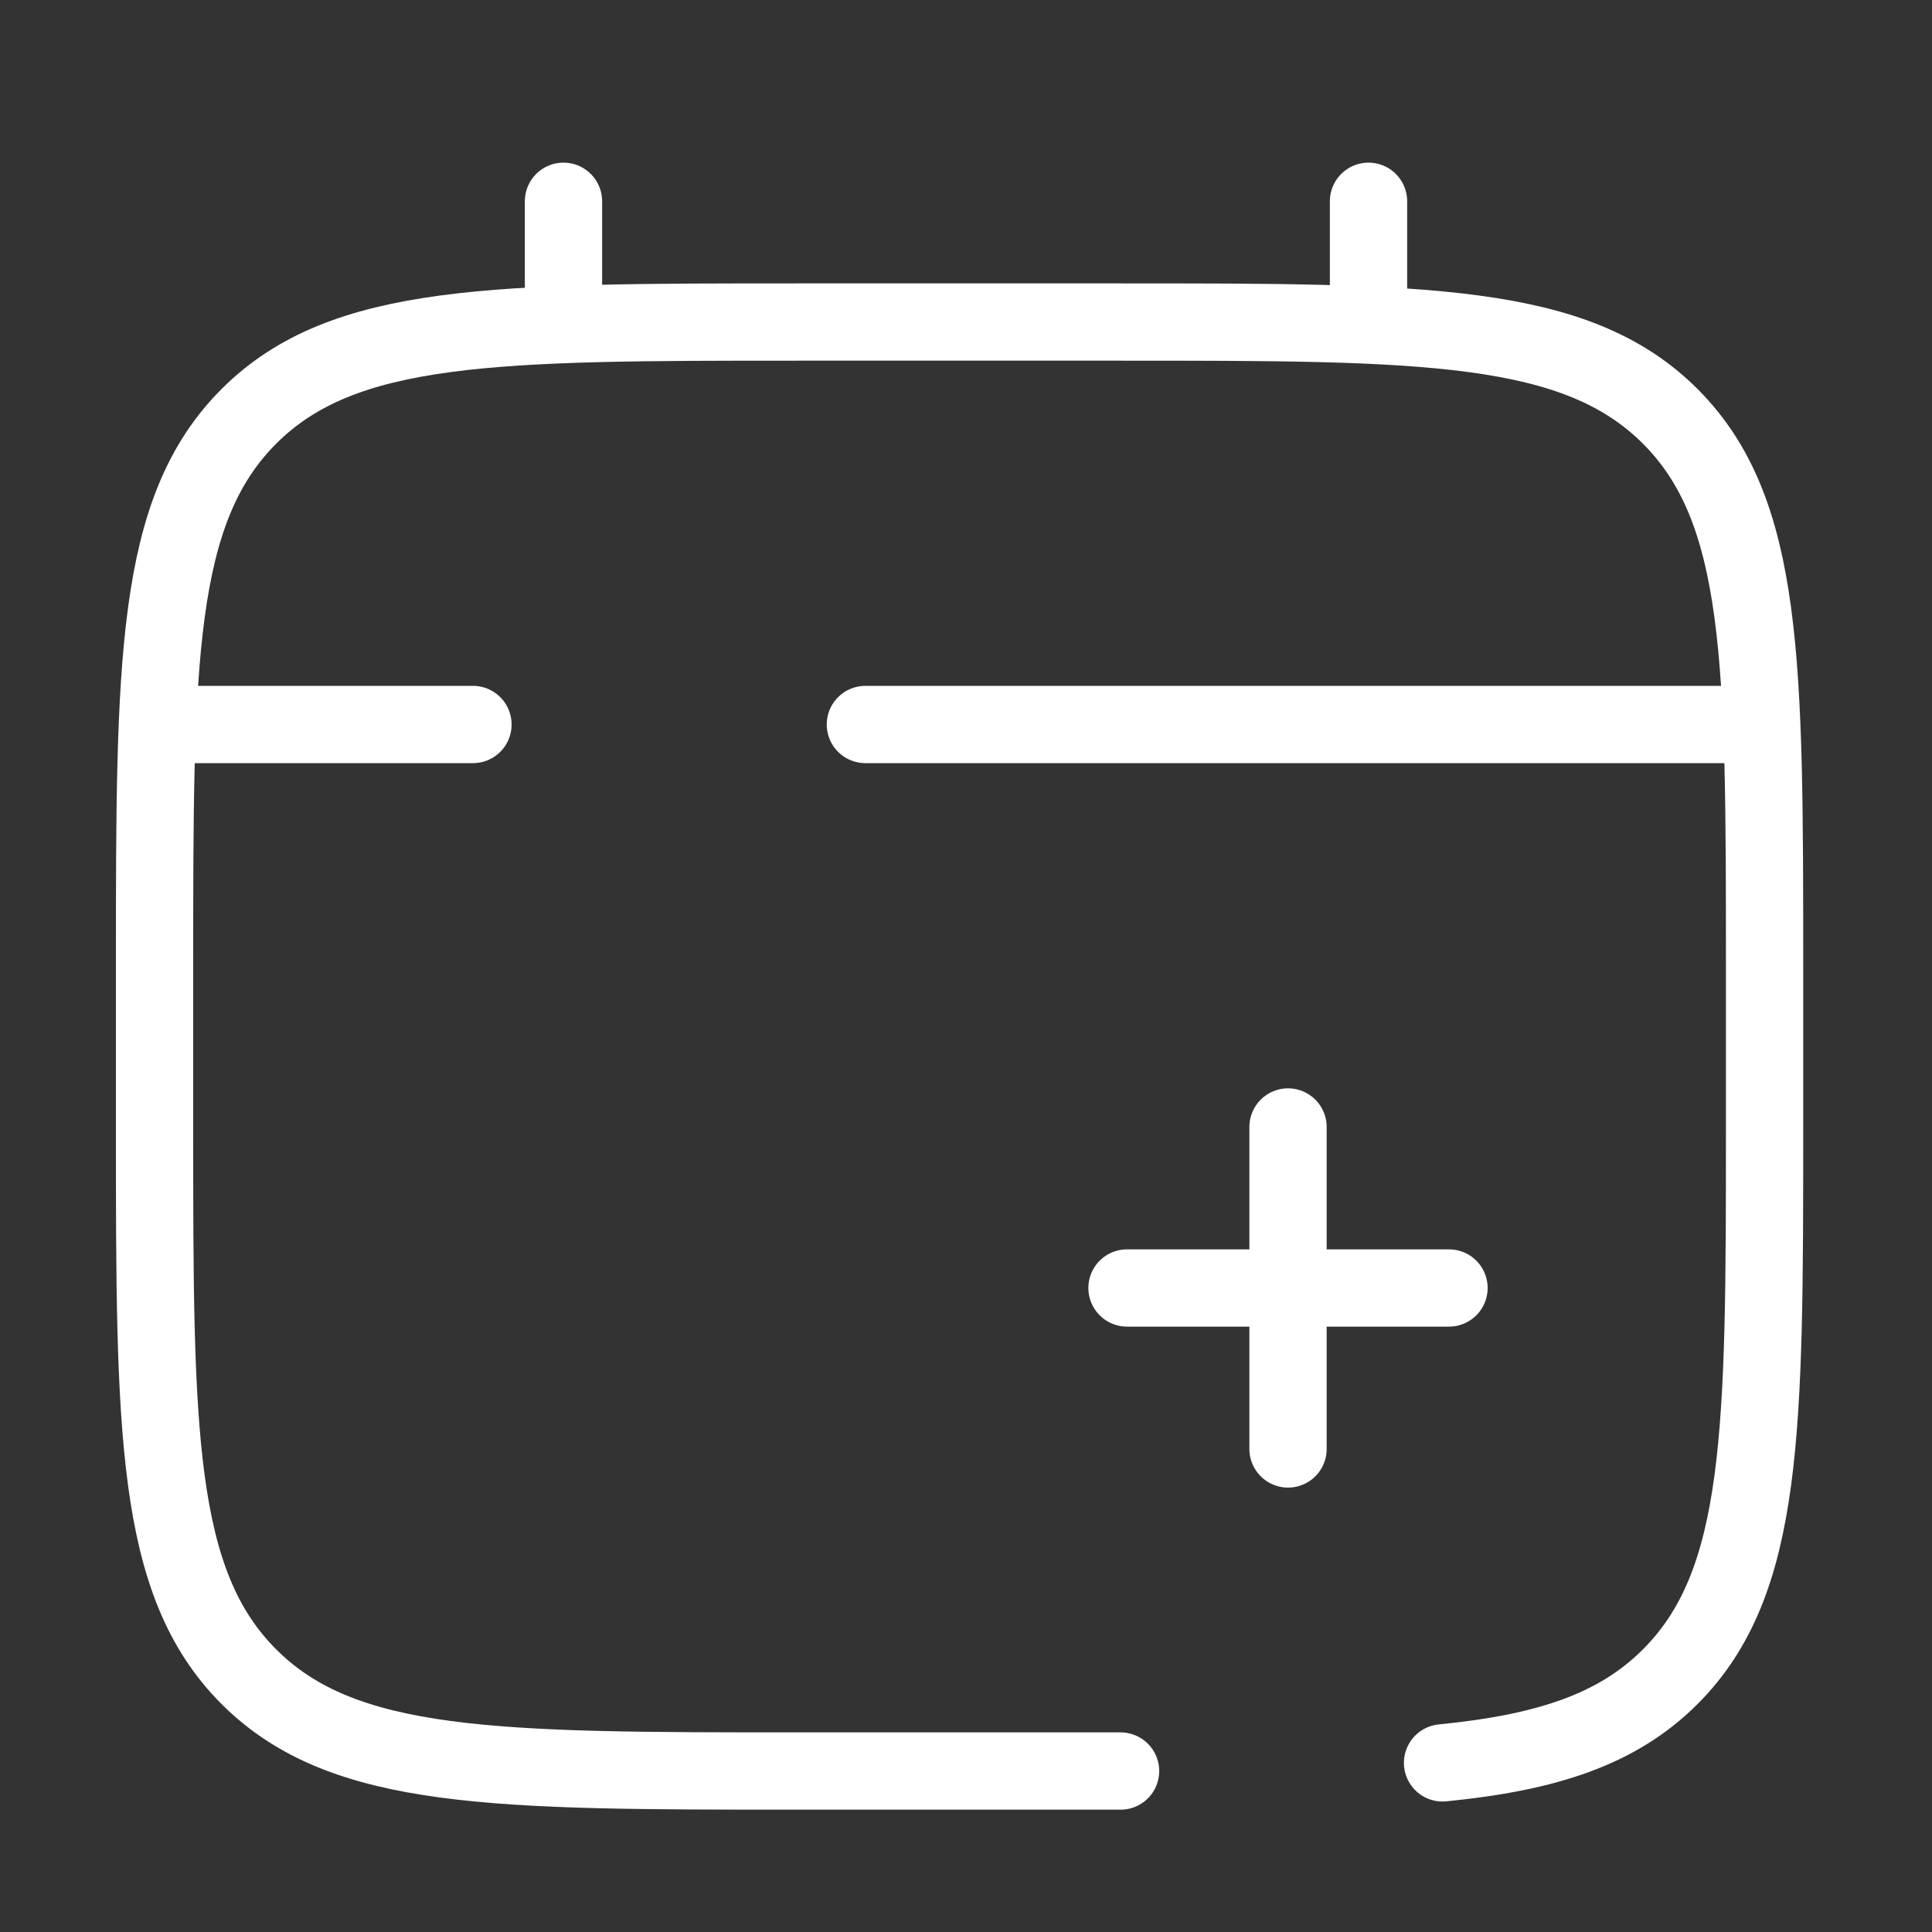
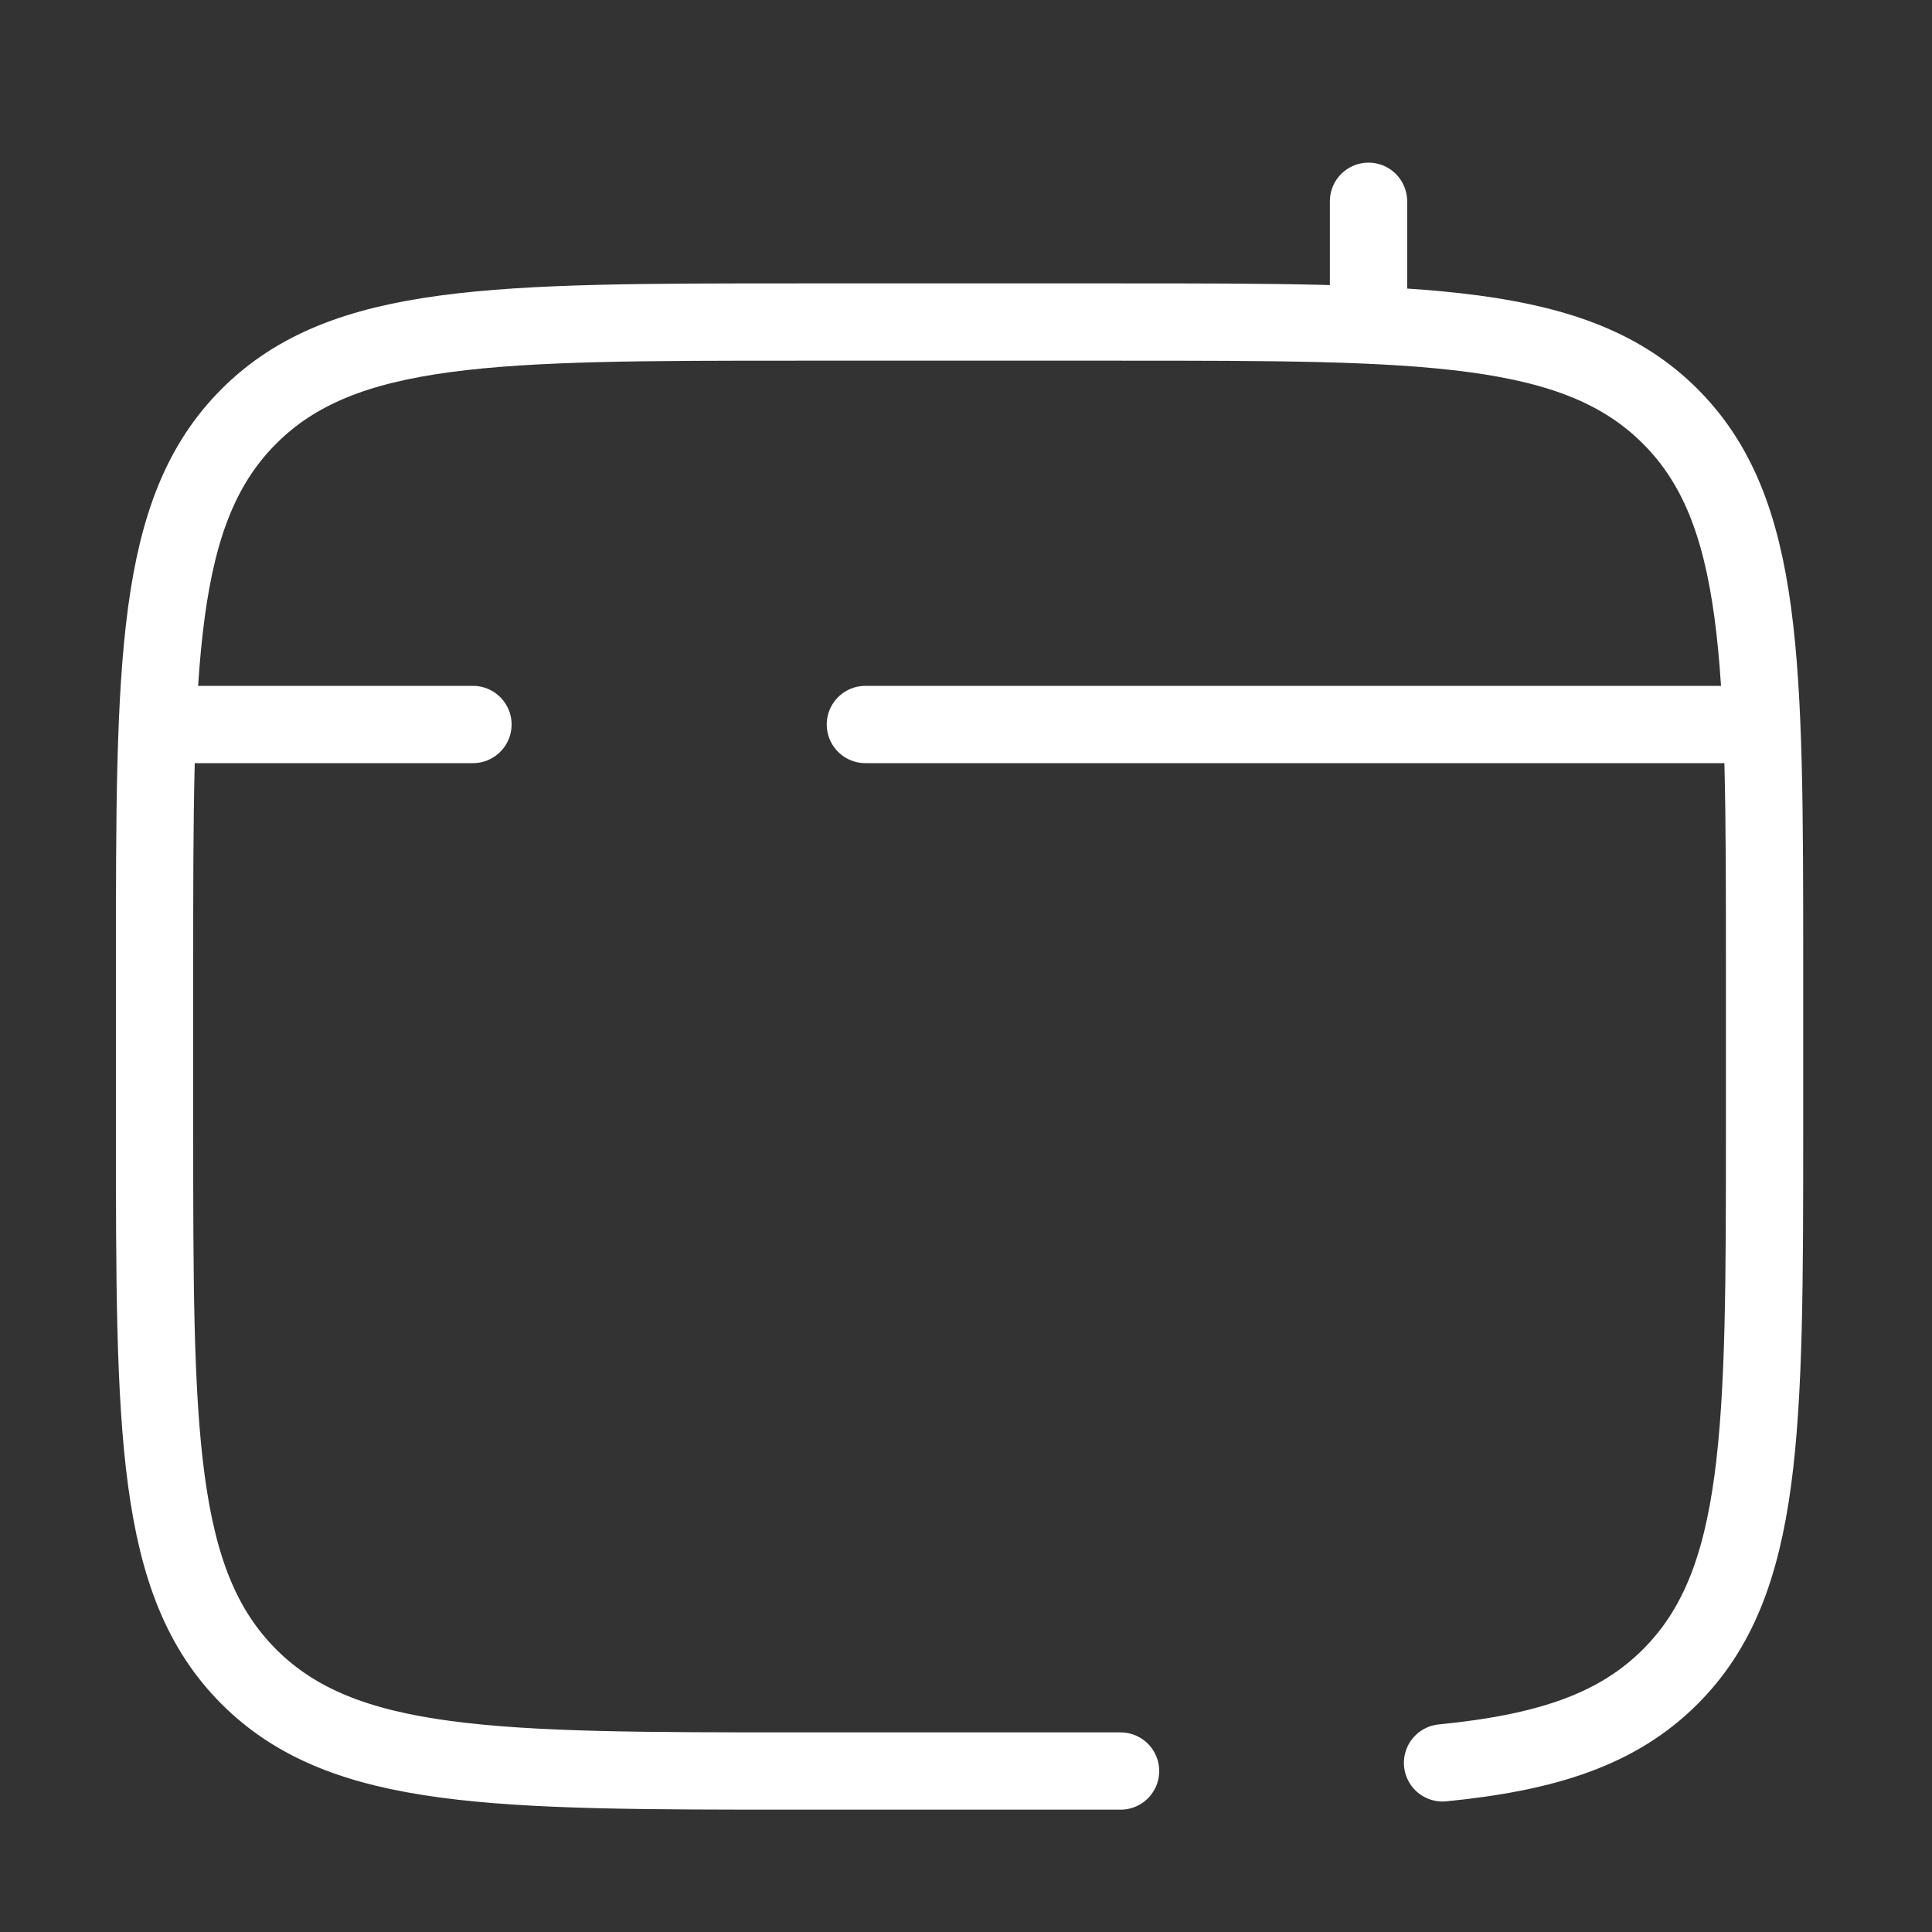
<svg xmlns="http://www.w3.org/2000/svg" fill="none" viewBox="0 0 50 50" height="50" width="50">
  <rect x="0" y="0" width="50" height="50" fill="#333333" stroke="none" />
-   <path stroke-linecap="round" stroke-width="2" stroke="white" d="M37.5 33.333H33.334M33.334 33.333H29.167M33.334 33.333V29.166M33.334 33.333V37.499" />
-   <path stroke-linecap="round" stroke-width="2" stroke="white" d="M14.583 8.334V5.209" />
  <path stroke-linecap="round" stroke-width="2" stroke="white" d="M35.417 8.334V5.209" />
  <path stroke-linecap="round" stroke-width="2" stroke="white" d="M44.792 18.75H34.636H22.396M4.167 18.75H12.24" />
  <path stroke-linecap="round" stroke-width="2" stroke="white" d="M29 45.834H20.667C12.81 45.834 8.882 45.834 6.441 43.393C4 40.953 4 37.024 4 29.167V25.001C4 17.144 4 13.216 6.441 10.775C8.882 8.334 12.81 8.334 20.667 8.334H29C36.857 8.334 40.785 8.334 43.226 10.775C45.667 13.216 45.667 17.144 45.667 25.001V29.167C45.667 37.024 45.667 40.953 43.226 43.393C41.865 44.754 40.042 45.356 37.333 45.623" />
</svg>